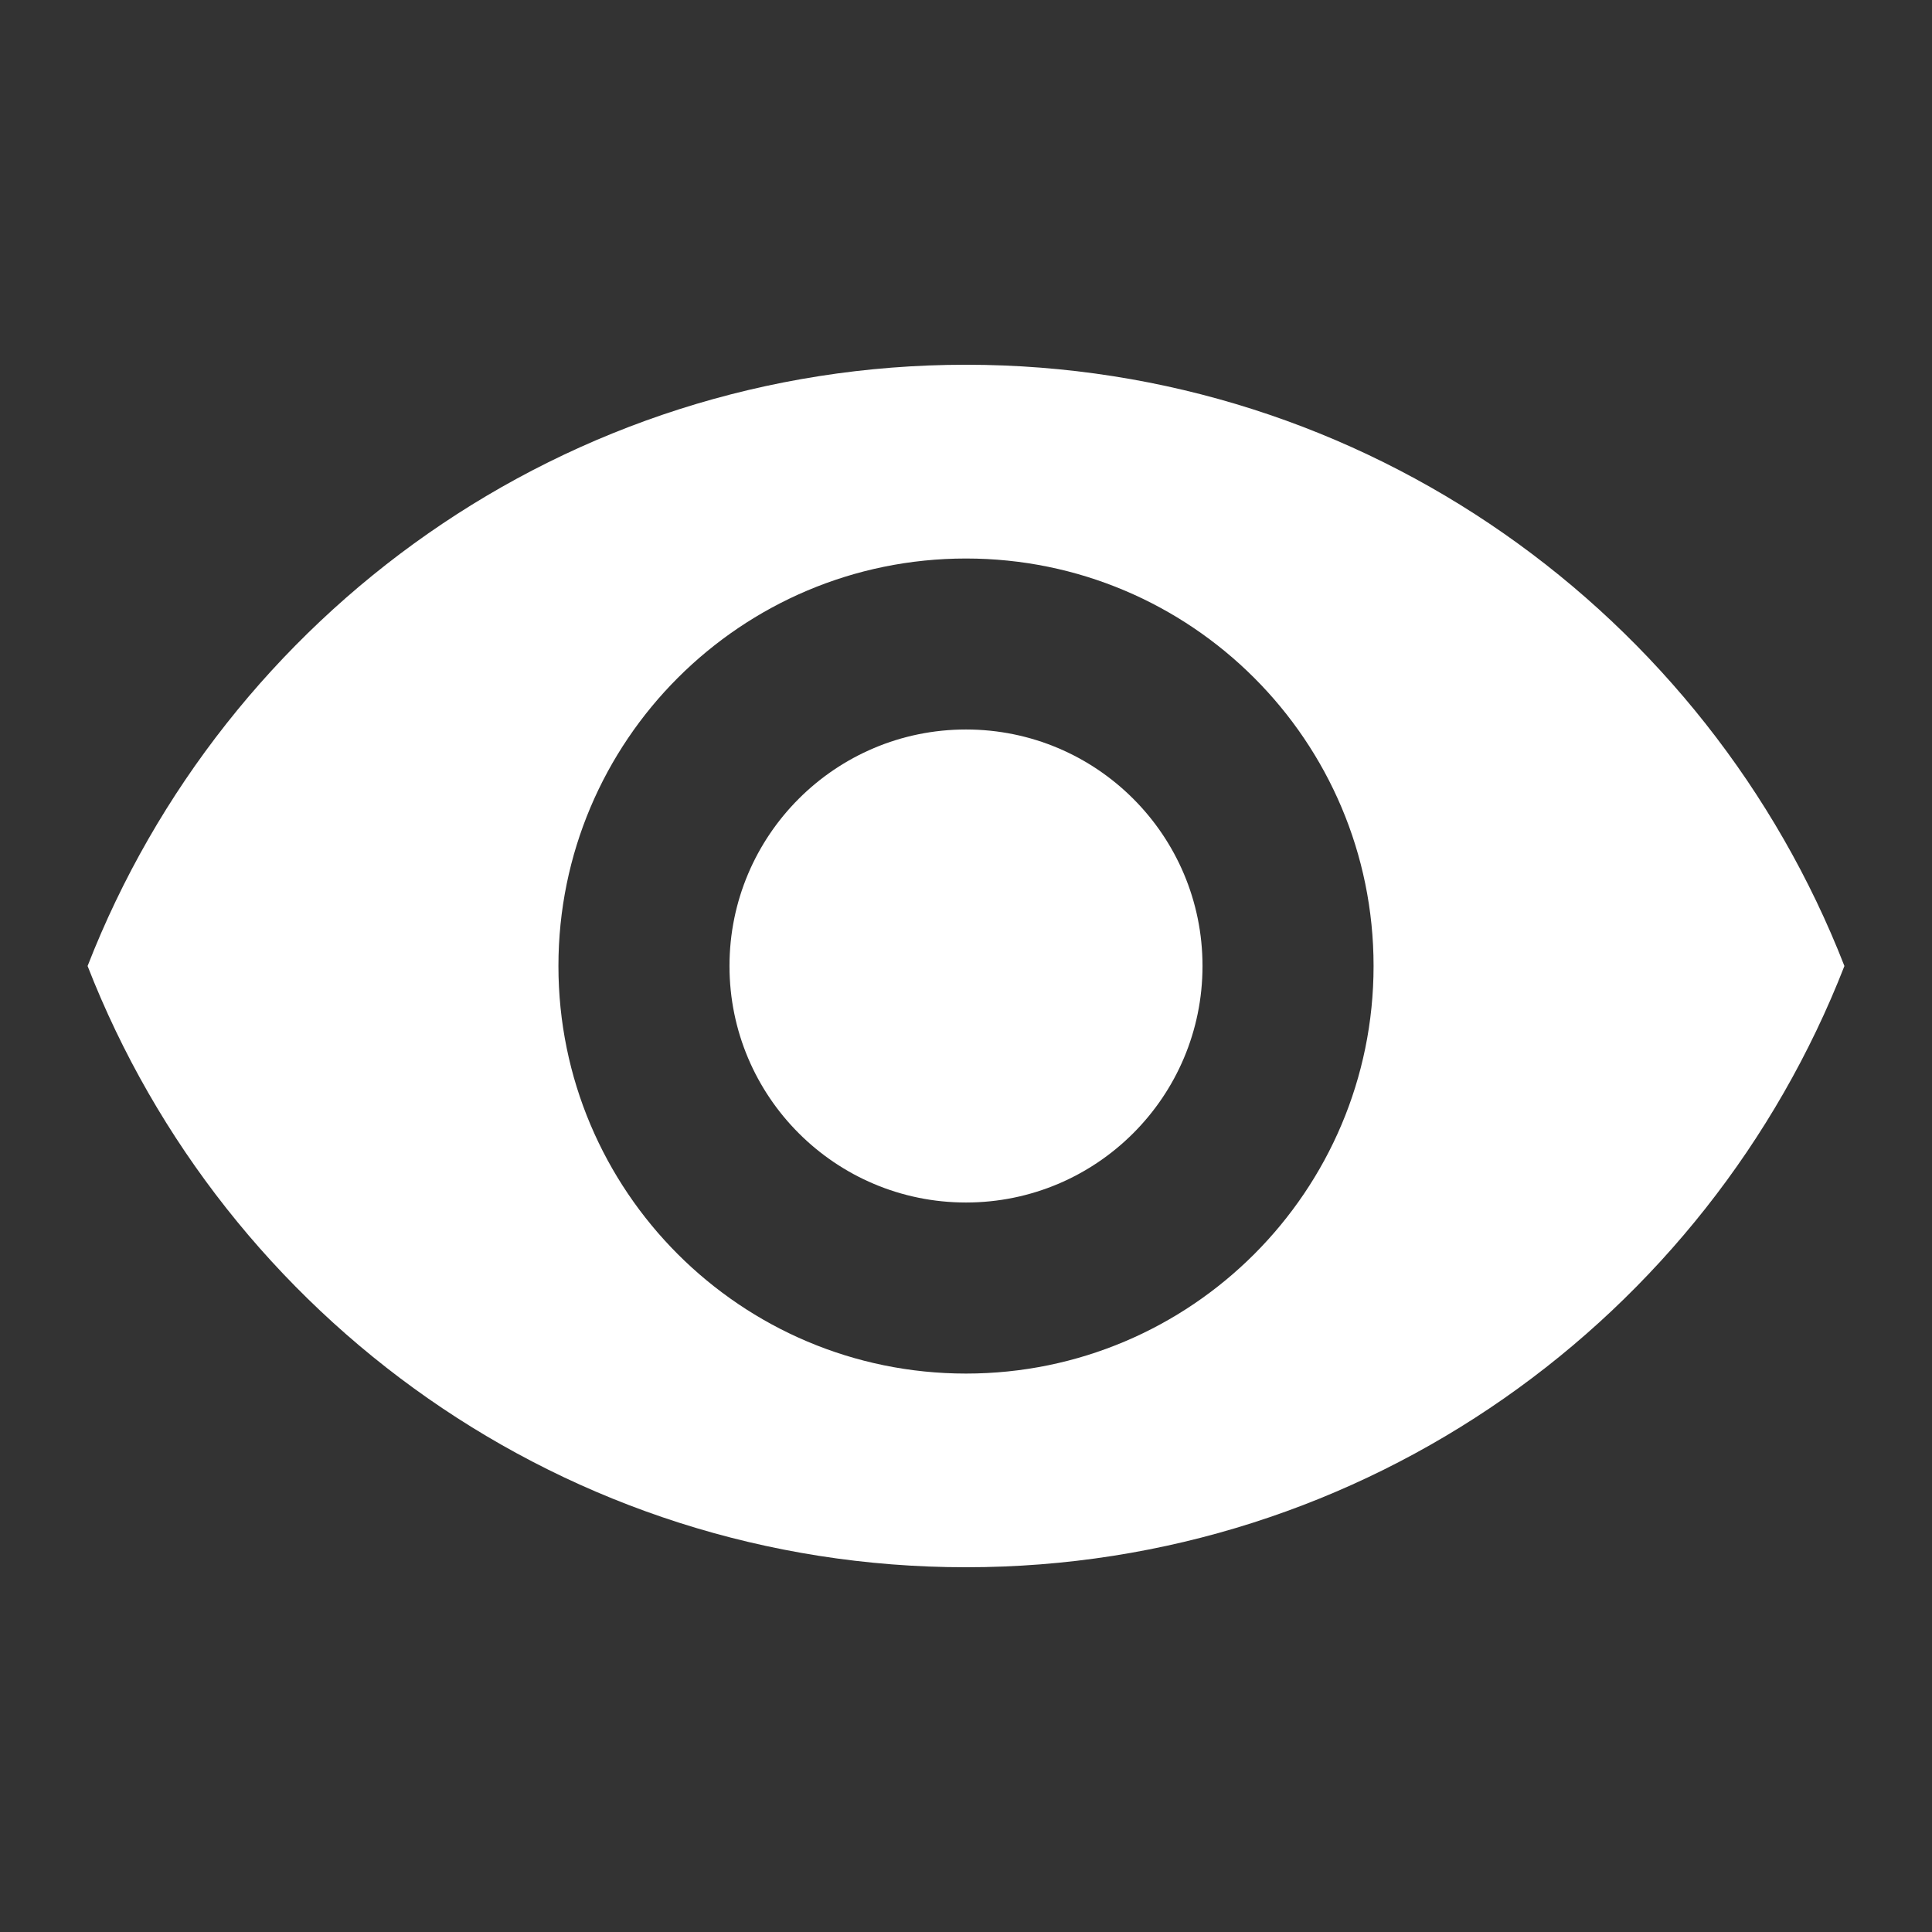
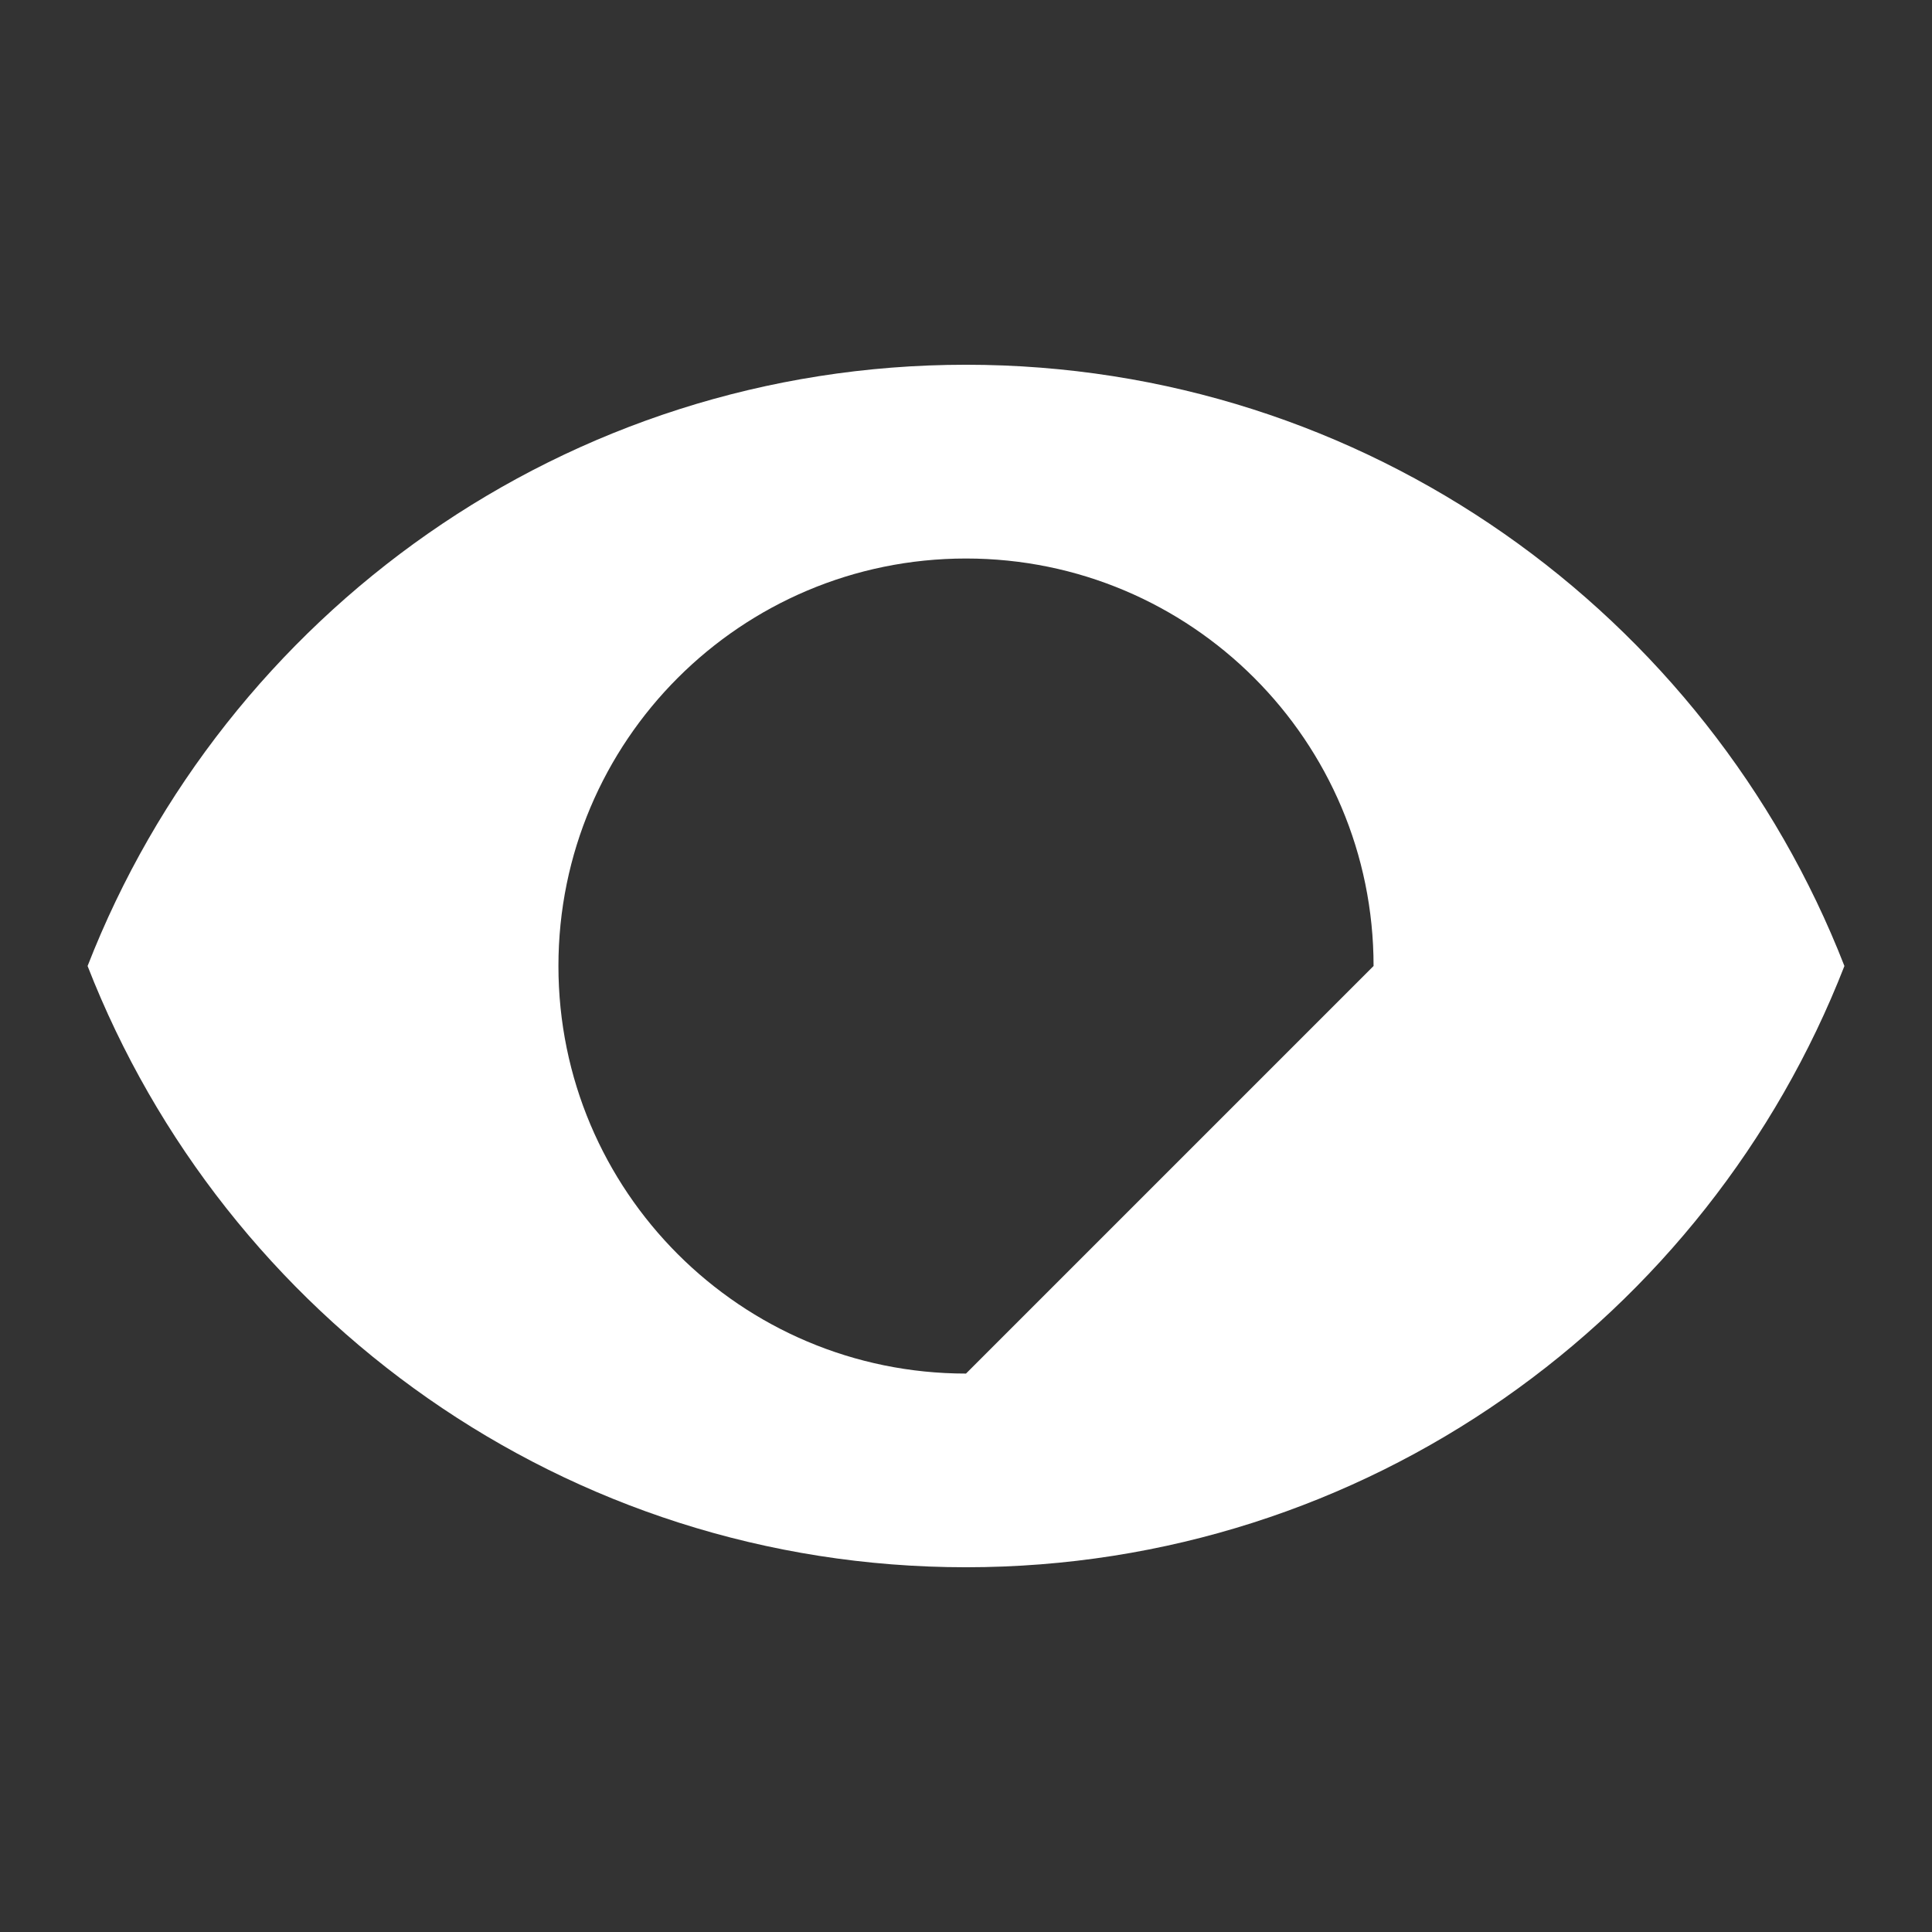
<svg xmlns="http://www.w3.org/2000/svg" version="1.1" x="0px" y="0px" width="24px" height="24px" viewBox="0 0 24 24" enable-background="new 0 0 24 24" xml:space="preserve">
  <rect x="0" y="0" width="24" height="24" fill="#333333" stroke="none" />
  <g id="visibility">
-     <path fill="#FFFFFF" d="M12,4.531c-4.971,0-9.209,3.1-10.912,7.469C2.791,16.368,7.029,19.469,12,19.469s9.209-3.1,10.912-7.469         C21.209,7.632,16.971,4.531,12,4.531z M12,17.063c-2.796,0-5.063-2.267-5.063-5.063S9.204,6.938,12,6.938S17.063,9.204,17.063,12         S14.796,17.063,12,17.063z" />
-     <circle fill="#FFFFFF" cx="12" cy="12" r="2.938" />
+     <path fill="#FFFFFF" d="M12,4.531c-4.971,0-9.209,3.1-10.912,7.469C2.791,16.368,7.029,19.469,12,19.469s9.209-3.1,10.912-7.469         C21.209,7.632,16.971,4.531,12,4.531z M12,17.063c-2.796,0-5.063-2.267-5.063-5.063S9.204,6.938,12,6.938S17.063,9.204,17.063,12         z" />
  </g>
</svg>